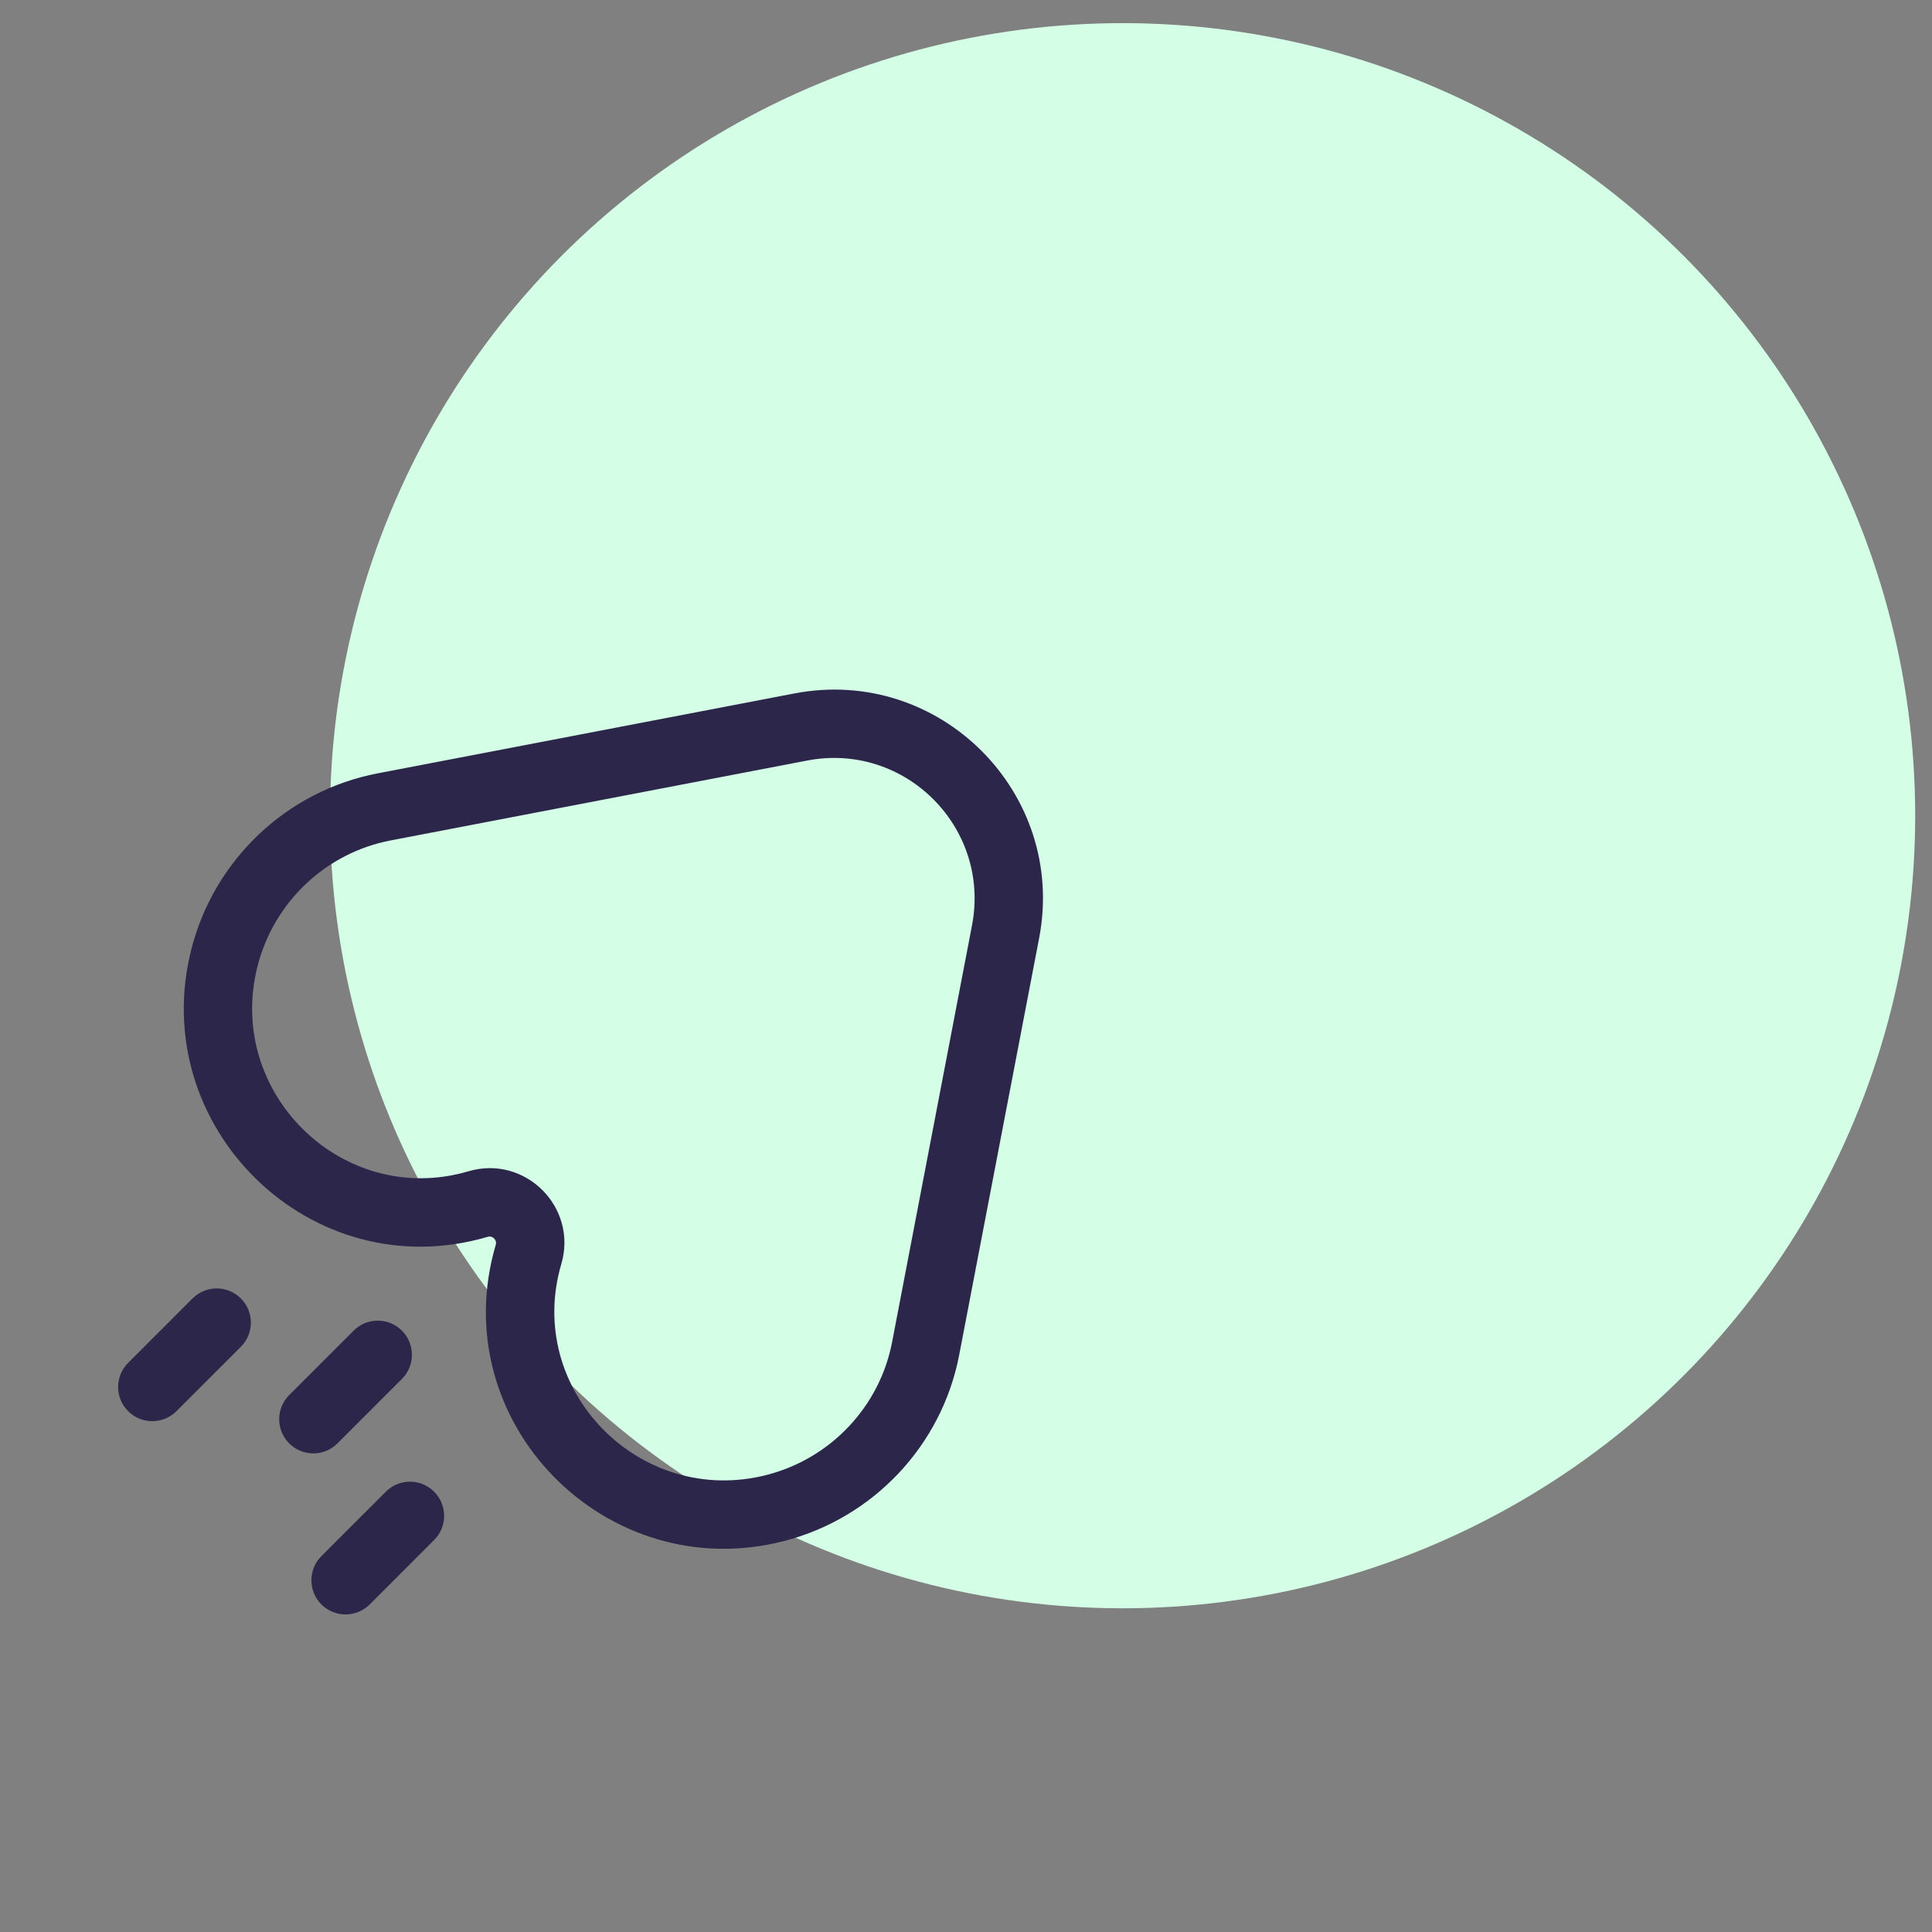
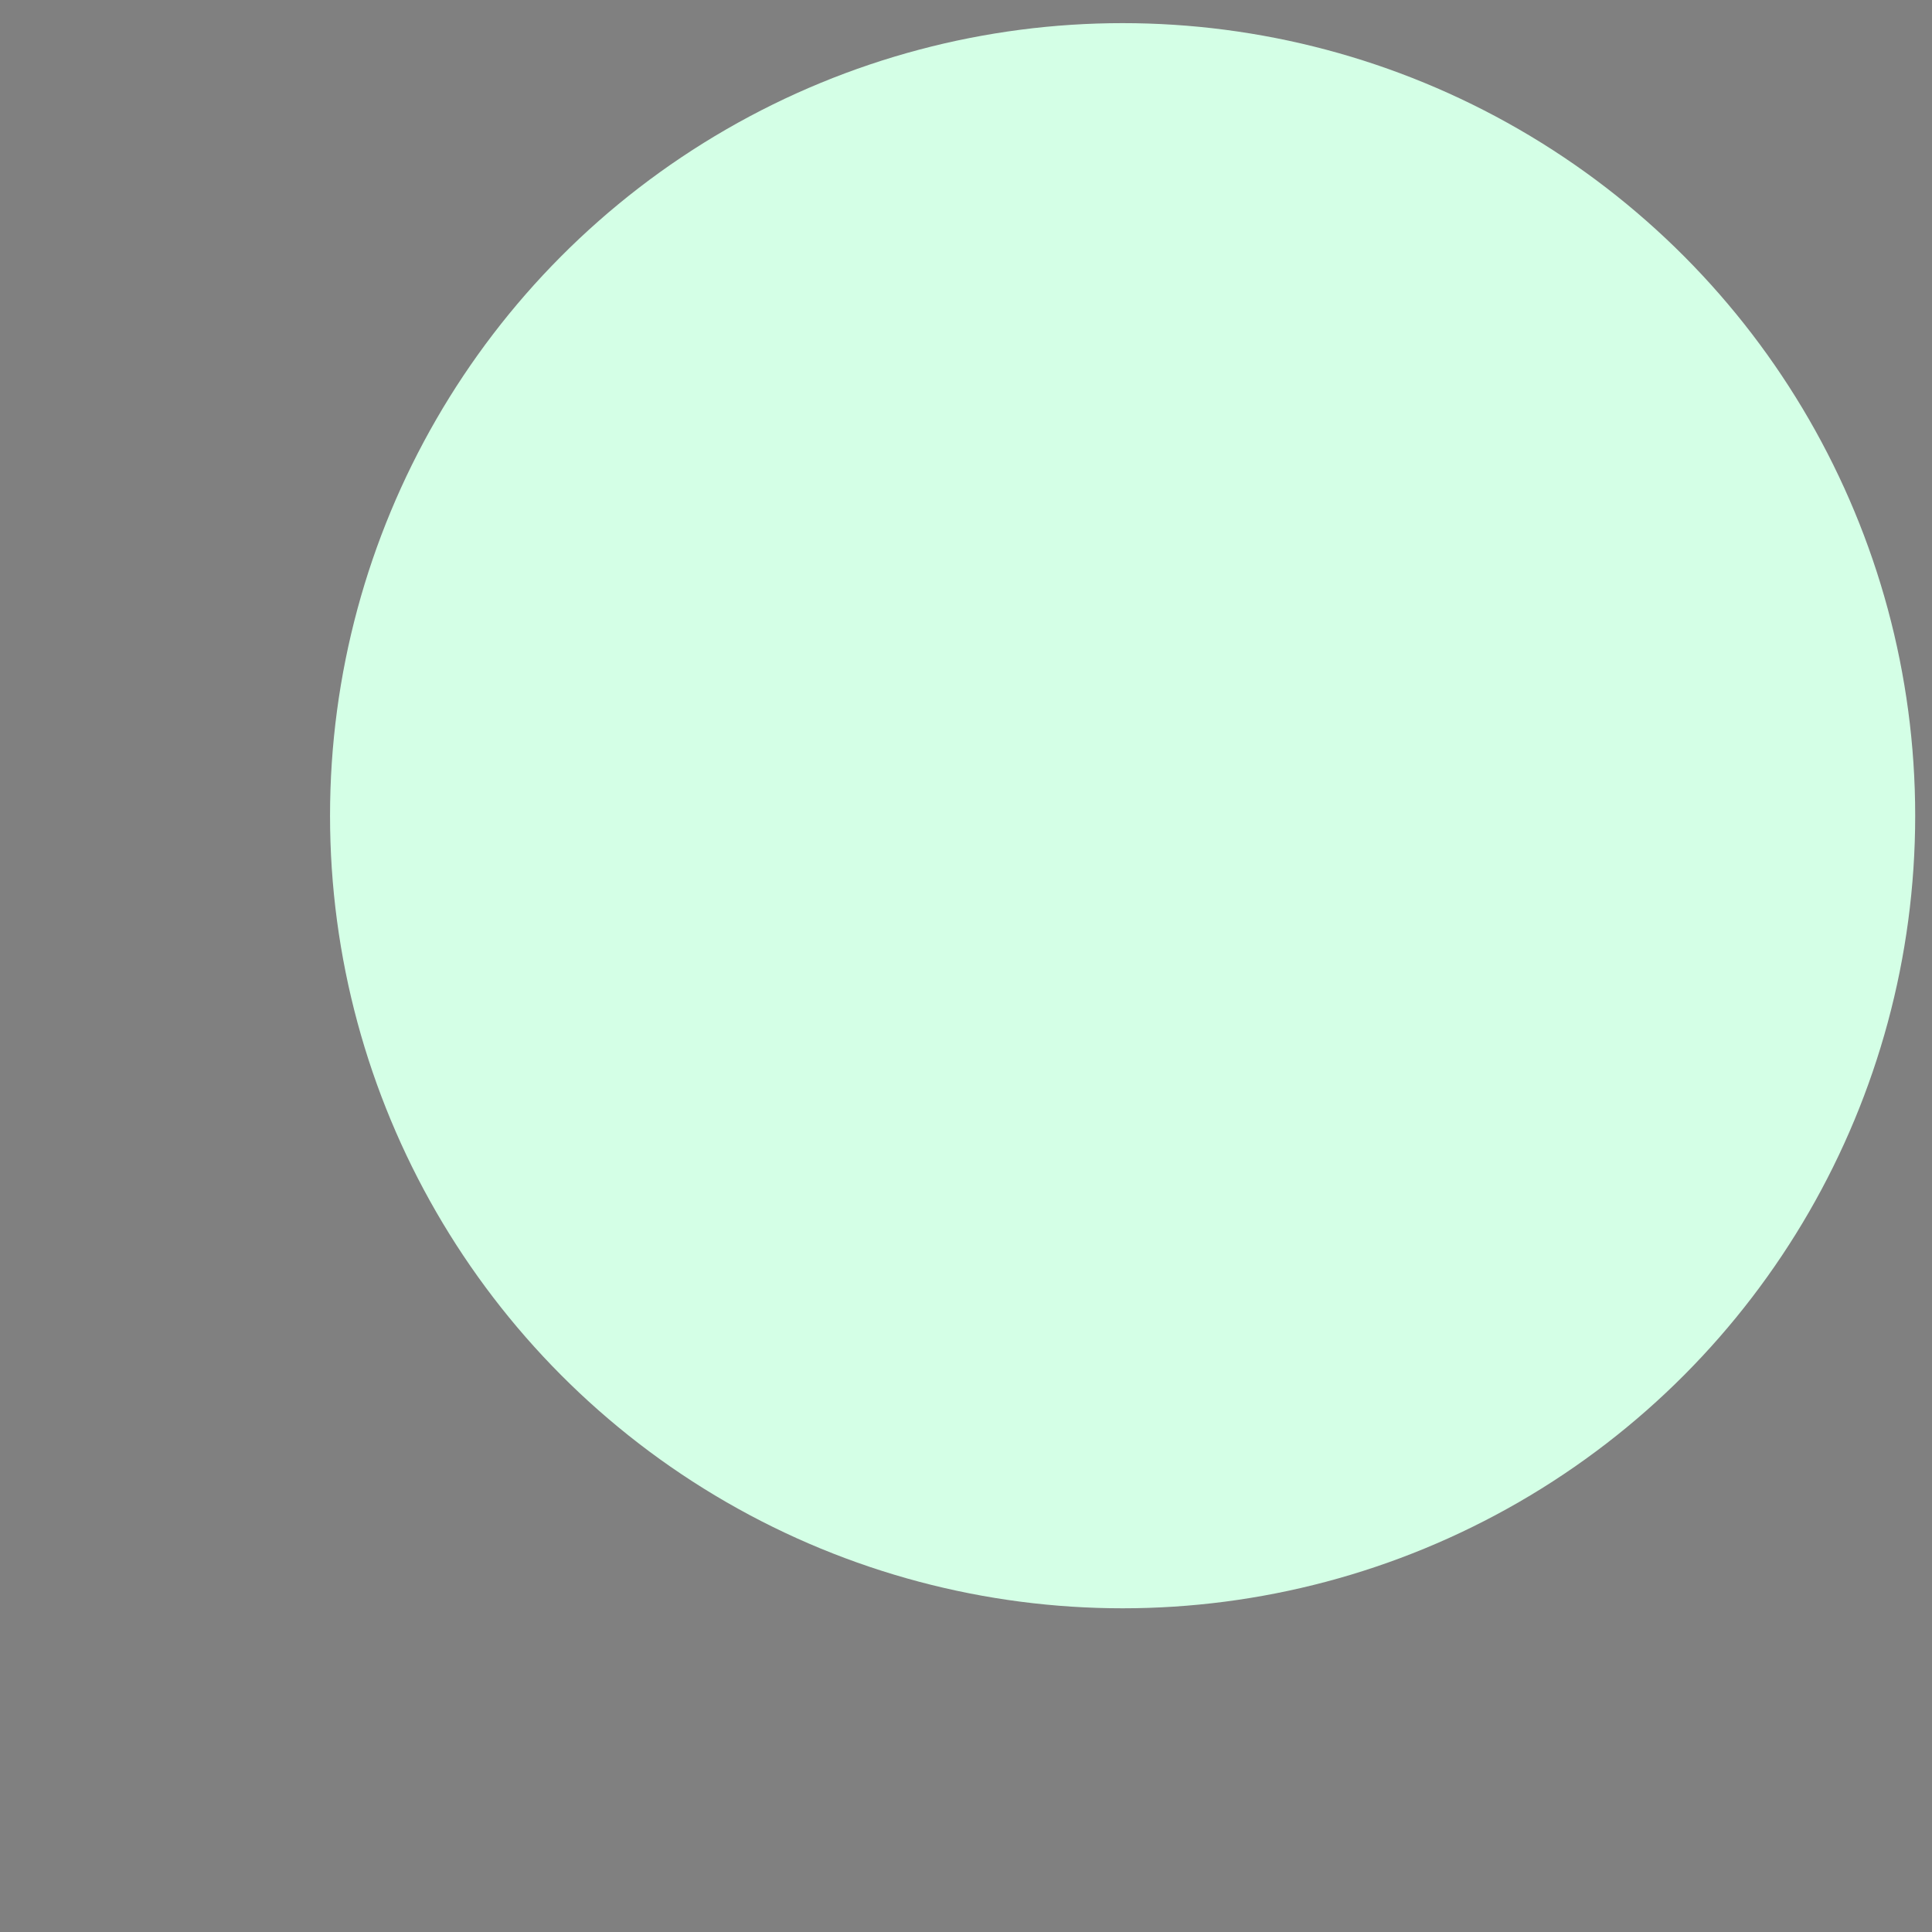
<svg xmlns="http://www.w3.org/2000/svg" width="80" height="80" viewBox="0 0 80 80" fill="none">
  <rect x="0" y="0" width="80" height="80" fill="#808080" stroke="none" />
  <circle cx="46.485" cy="33.777" r="32.819" fill="#D4FFE6" />
-   <path d="M9.302 39.626L10.671 39.98L9.302 39.626ZM15.903 33.413L16.169 34.802L15.903 33.413ZM19.797 49.857L19.398 48.5L19.797 49.857ZM21.885 51.944L20.528 51.545L21.885 51.944ZM32.116 62.44L32.47 63.81L32.116 62.44ZM38.329 55.839L39.718 56.105L38.329 55.839ZM41.639 38.582L40.249 38.315L41.639 38.582ZM33.16 30.103L32.893 28.714L33.16 30.103ZM11.975 57.767C11.422 58.319 11.422 59.215 11.975 59.767C12.527 60.32 13.423 60.32 13.975 59.767L11.975 57.767ZM16.642 57.1C17.195 56.547 17.195 55.652 16.642 55.099C16.09 54.547 15.194 54.547 14.642 55.099L16.642 57.1ZM13.308 64.435C12.756 64.988 12.756 65.883 13.308 66.436C13.861 66.988 14.756 66.988 15.309 66.436L13.308 64.435ZM17.976 63.768C18.529 63.216 18.529 62.32 17.976 61.768C17.424 61.215 16.528 61.215 15.976 61.768L17.976 63.768ZM5.306 56.433C4.753 56.985 4.753 57.881 5.306 58.434C5.858 58.986 6.754 58.986 7.306 58.434L5.306 56.433ZM9.974 55.766C10.526 55.214 10.526 54.318 9.974 53.765C9.421 53.213 8.526 53.213 7.973 53.765L9.974 55.766ZM40.249 38.315L36.94 55.572L39.718 56.105L43.028 38.848L40.249 38.315ZM16.169 34.802L33.426 31.492L32.893 28.714L15.636 32.023L16.169 34.802ZM10.671 39.98C11.353 37.34 13.501 35.314 16.169 34.802L15.636 32.023C11.885 32.743 8.885 35.582 7.932 39.272L10.671 39.98ZM19.398 48.5C14.207 50.026 9.308 45.255 10.671 39.98L7.932 39.272C6.029 46.639 12.861 53.371 20.196 51.214L19.398 48.5ZM23.242 52.343C23.933 49.992 21.749 47.808 19.398 48.5L20.196 51.214C20.399 51.154 20.587 51.343 20.528 51.545L23.242 52.343ZM31.762 61.07C26.486 62.433 21.715 57.535 23.242 52.343L20.528 51.545C18.37 58.881 25.103 65.713 32.47 63.81L31.762 61.07ZM36.94 55.572C36.428 58.241 34.402 60.388 31.762 61.07L32.47 63.81C36.16 62.856 38.999 59.856 39.718 56.105L36.94 55.572ZM43.028 38.848C44.181 32.838 38.904 27.561 32.893 28.714L33.426 31.492C37.473 30.716 41.026 34.269 40.249 38.315L43.028 38.848ZM13.975 59.767L16.642 57.1L14.642 55.099L11.975 57.767L13.975 59.767ZM15.309 66.436L17.976 63.768L15.976 61.768L13.308 64.435L15.309 66.436ZM7.306 58.434L9.974 55.766L7.973 53.765L5.306 56.433L7.306 58.434Z" fill="#2D264B" />
</svg>